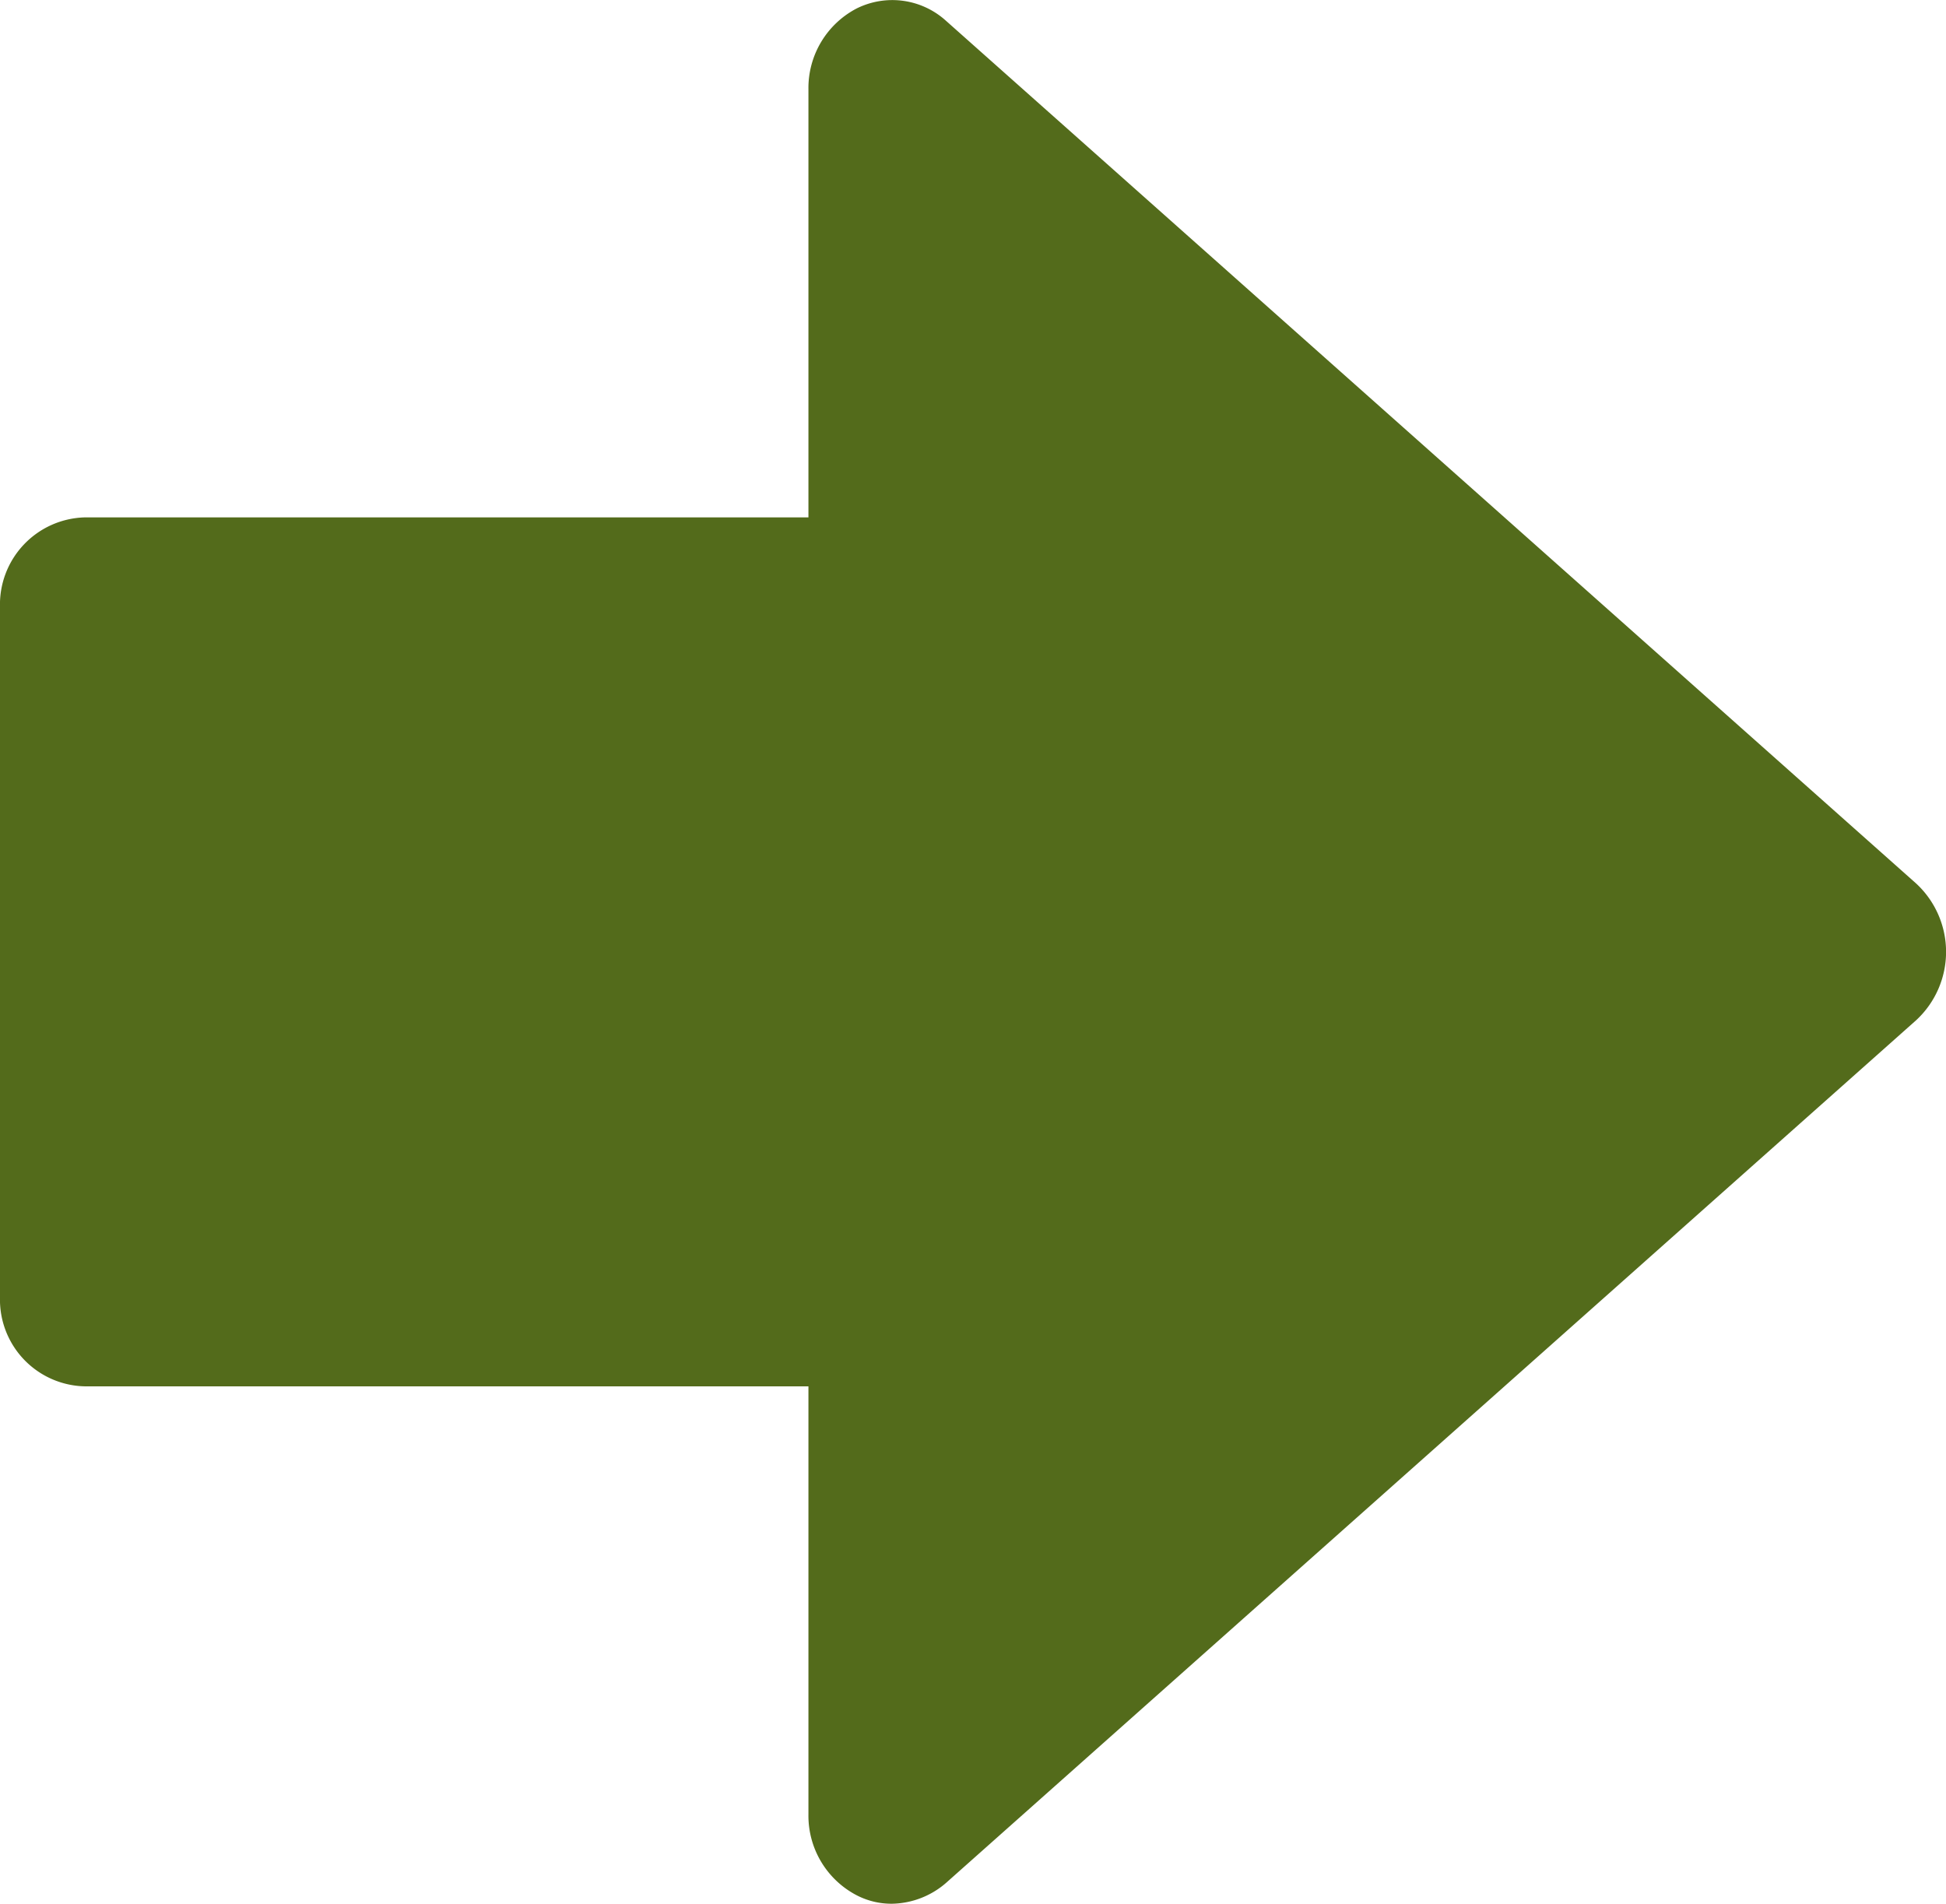
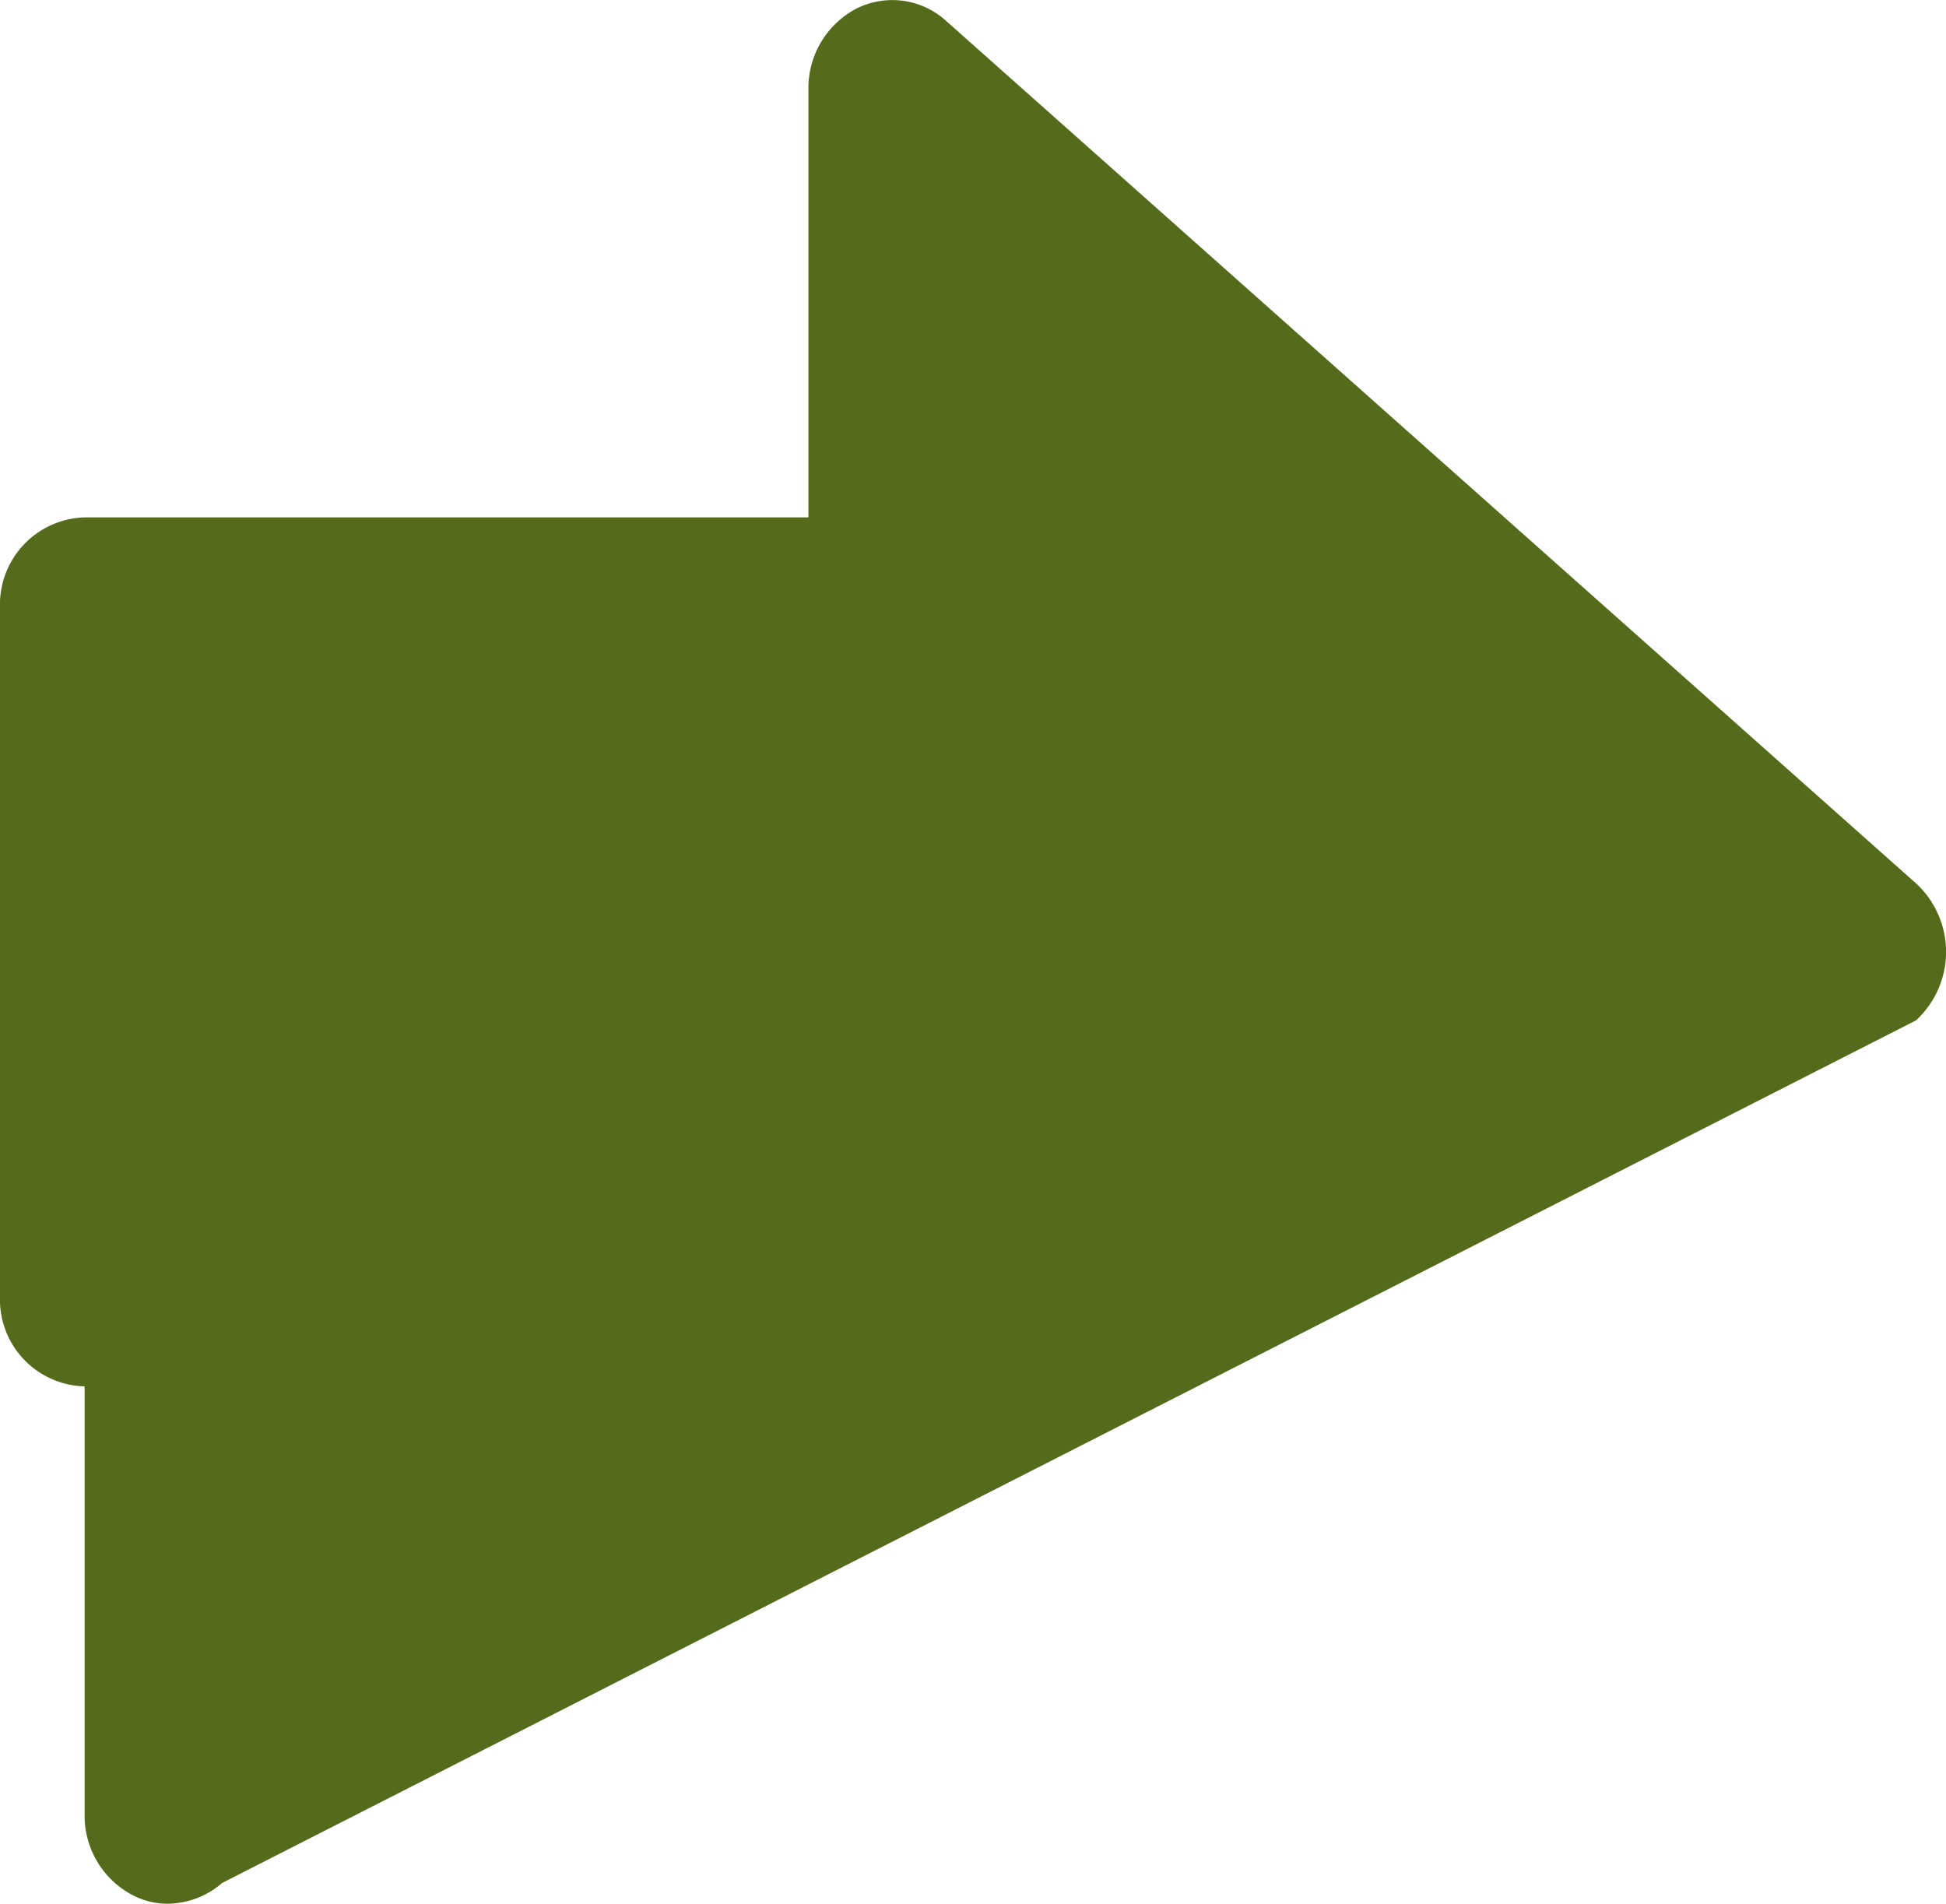
<svg xmlns="http://www.w3.org/2000/svg" viewBox="0 0 46 45">
  <defs>
    <style>.cls-1{fill:#536b1b;fill-rule:evenodd;}</style>
  </defs>
  <g id="レイヤー_2" data-name="レイヤー 2">
    <g id="レイヤー_1-2" data-name="レイヤー 1">
-       <path class="cls-1" d="M2,32.77H19.11V42.89a2.12,2.12,0,0,0,1.14,1.91,1.79,1.79,0,0,0,.84.2,2,2,0,0,0,1.27-.49L45.29,24.12a2.2,2.2,0,0,0,0-3.24L22.36.49A1.89,1.89,0,0,0,20.25.2a2.12,2.12,0,0,0-1.14,1.91V12.23H2a2.06,2.06,0,0,0-2,2.12V30.66A2.05,2.05,0,0,0,2,32.77Z" />
+       <path class="cls-1" d="M2,32.77V42.89a2.12,2.12,0,0,0,1.14,1.91,1.79,1.79,0,0,0,.84.2,2,2,0,0,0,1.27-.49L45.29,24.12a2.2,2.2,0,0,0,0-3.24L22.36.49A1.89,1.89,0,0,0,20.25.2a2.12,2.12,0,0,0-1.14,1.91V12.23H2a2.06,2.06,0,0,0-2,2.12V30.66A2.05,2.05,0,0,0,2,32.77Z" />
    </g>
  </g>
</svg>